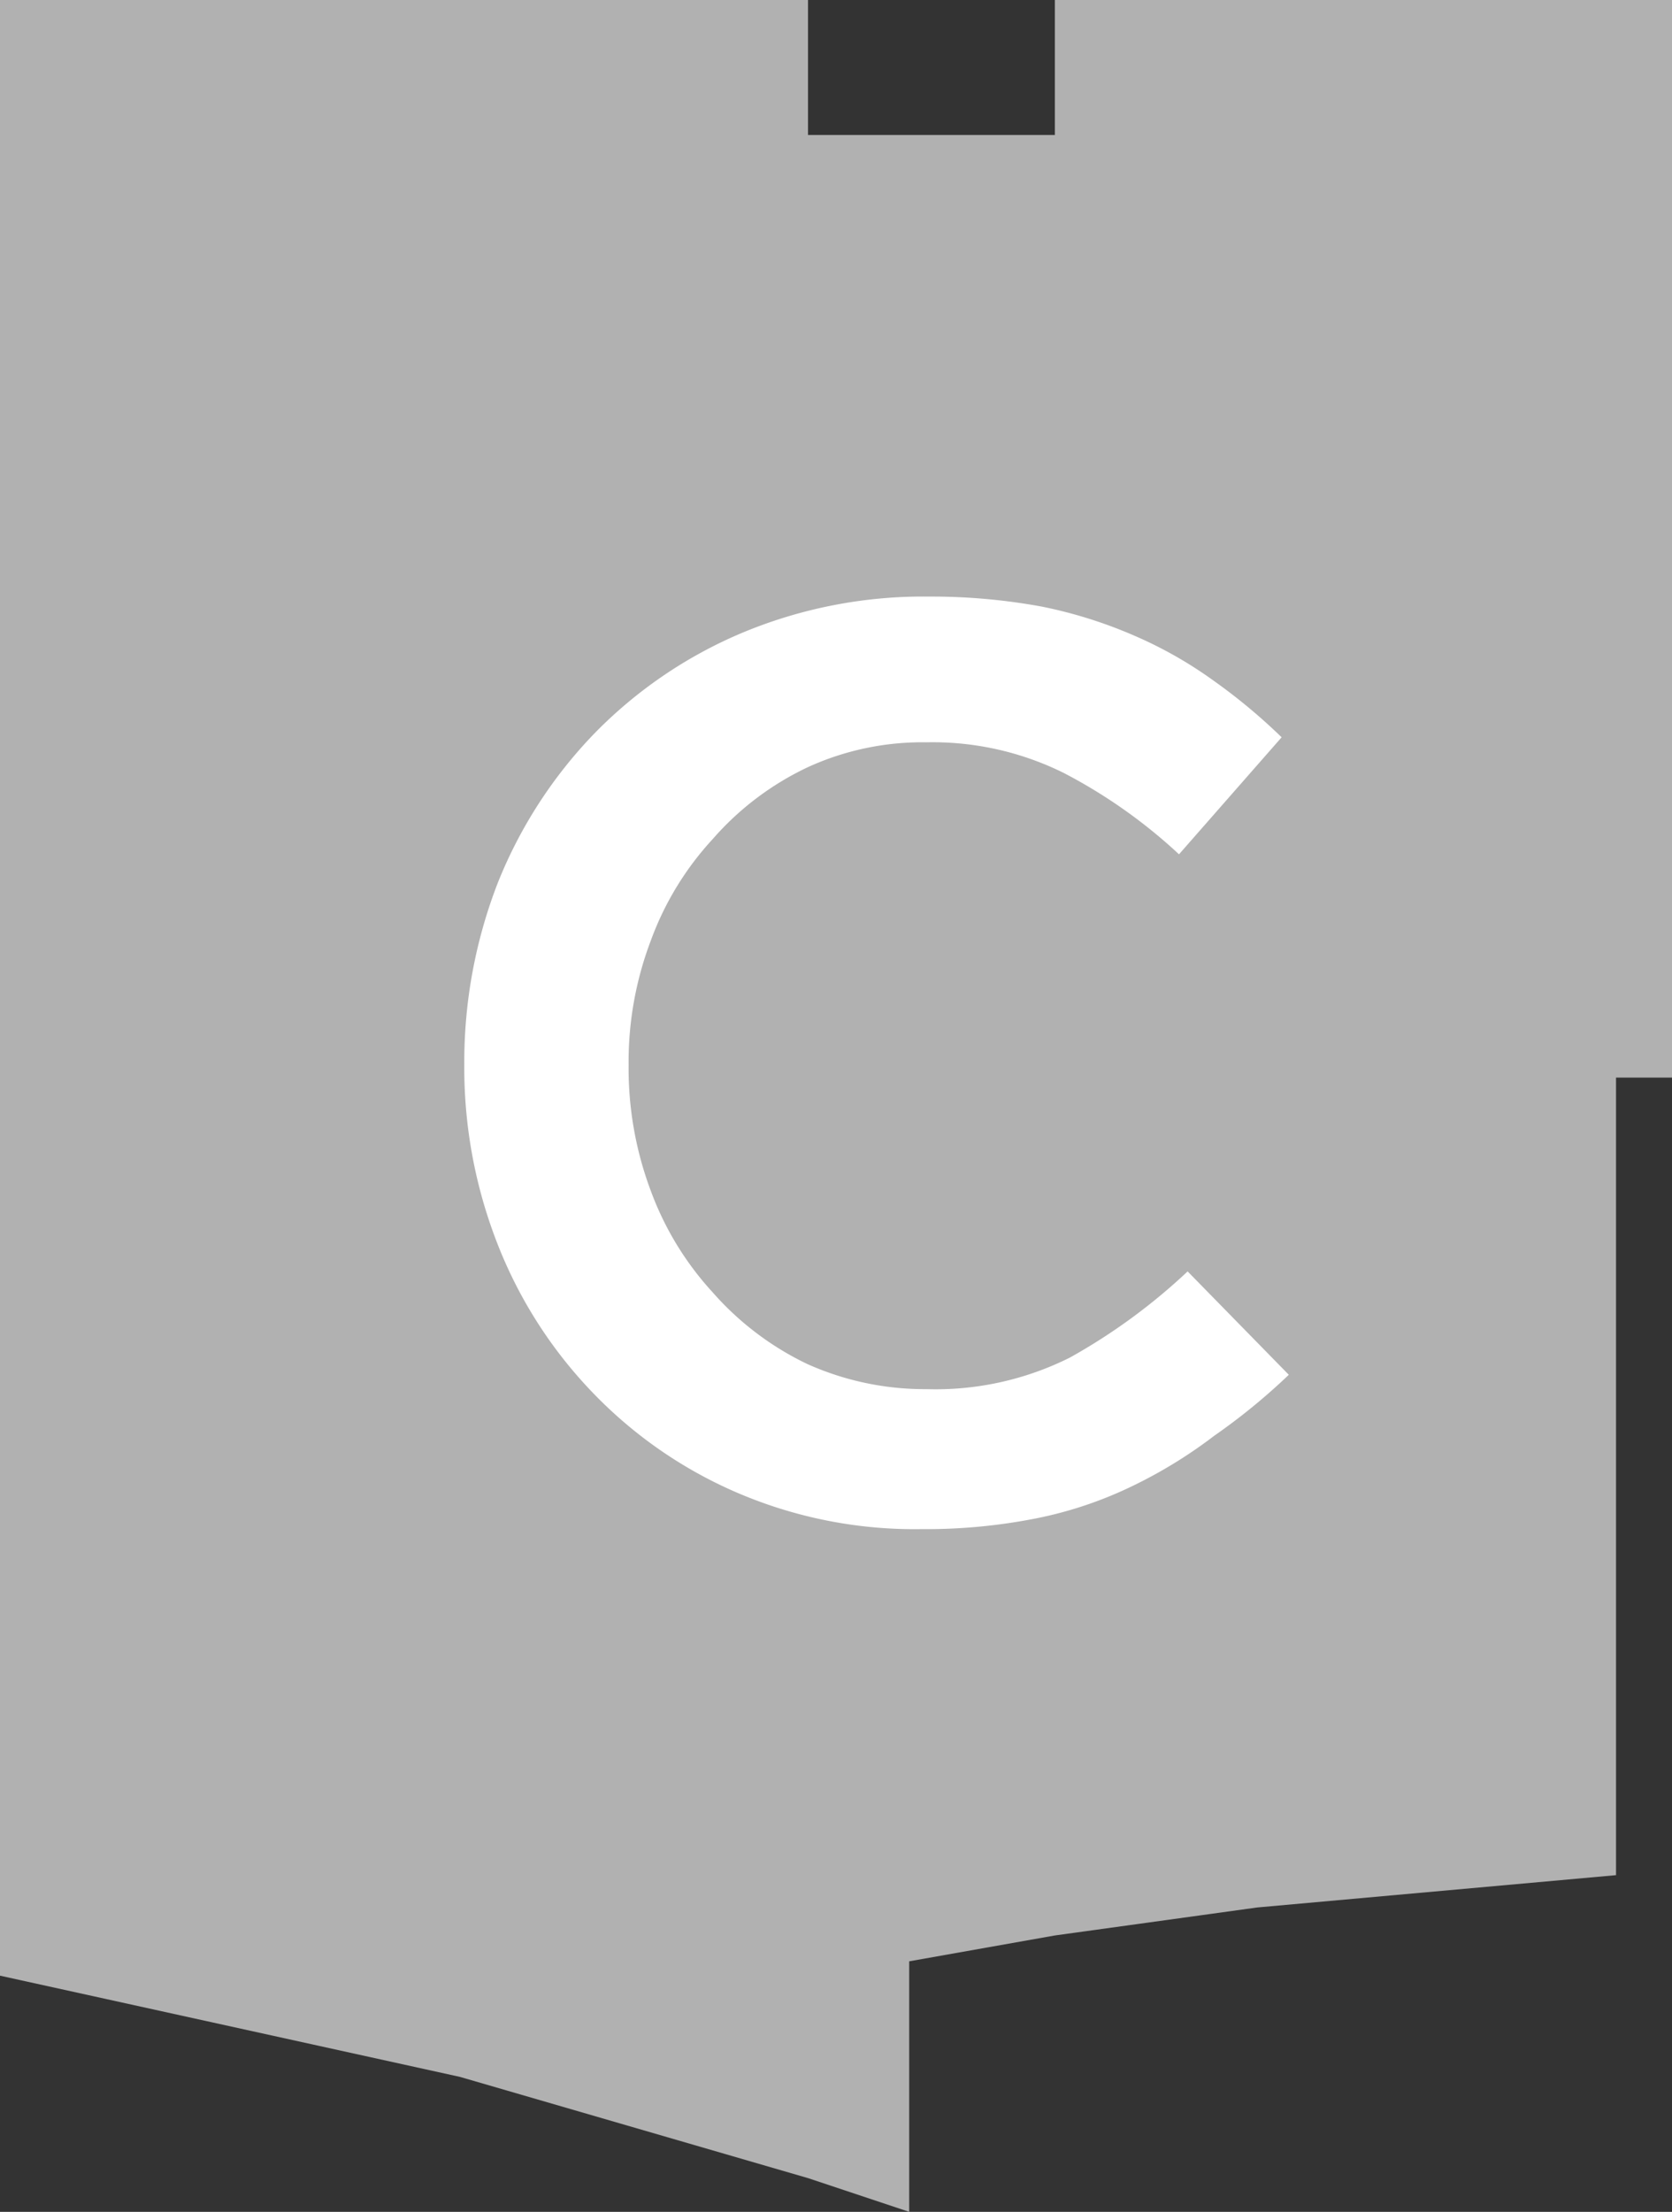
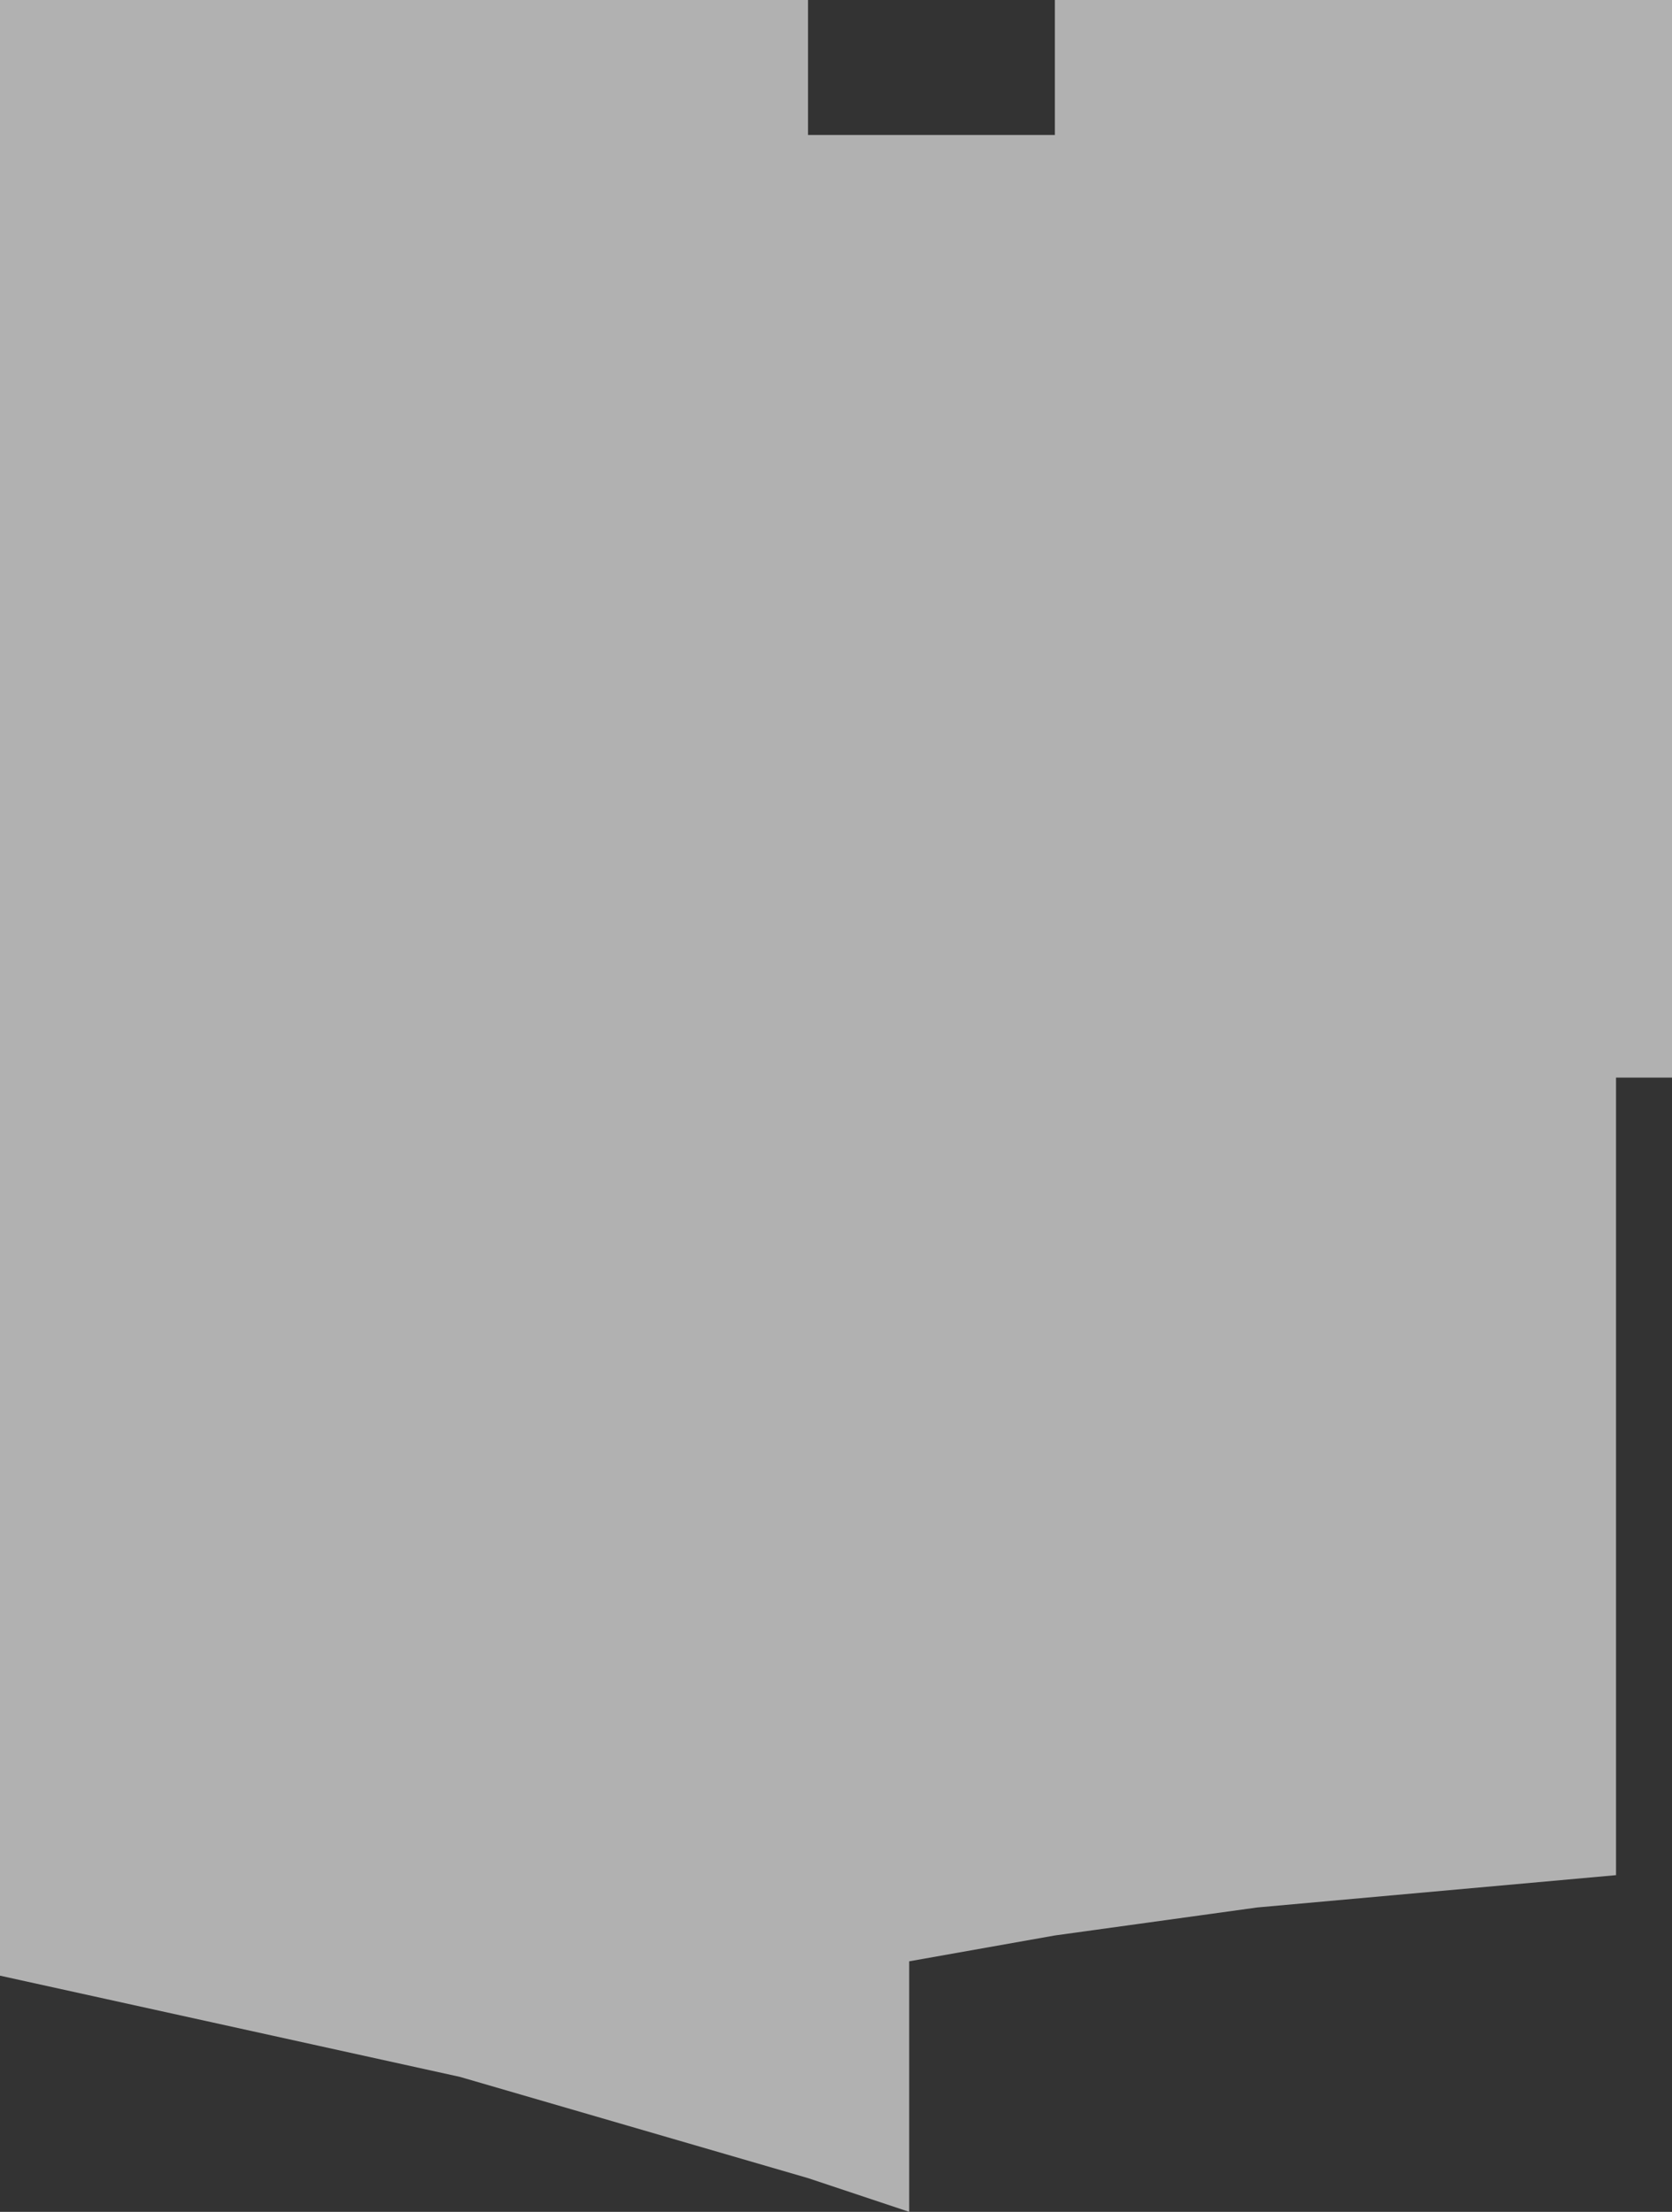
<svg xmlns="http://www.w3.org/2000/svg" viewBox="0 0 23.3 30.81">
  <rect x="0" y="0" width="23.3" height="30.81" fill="#333333" stroke="none" />
  <defs>
    <style>.cls-1{fill:#b1b1b1;}.cls-2{isolation:isolate;}.cls-3{fill:#fff;}</style>
  </defs>
  <g id="Layer_2" data-name="Layer 2">
    <g id="Layer_2-2" data-name="Layer 2">
      <polygon class="cls-1" points="17.52 0 14.7 0 14.7 1.88 12.67 1.88 11.26 1.88 11.26 0 6.41 0 0 0 0 15.01 0 27.52 6.41 28.93 11.26 30.34 12.67 30.81 12.67 27.32 14.7 26.96 17.52 26.57 22.52 26.12 22.52 15.01 23.3 15.01 23.3 0 17.52 0" />
      <g class="cls-2">
-         <path class="cls-3" d="M16.92,20a6.57,6.57,0,0,1-1.14.7,5.56,5.56,0,0,1-1.34.45,7.91,7.91,0,0,1-1.6.15,6.27,6.27,0,0,1-2.55-.5,6.17,6.17,0,0,1-2-1.37,6.27,6.27,0,0,1-1.34-2.06,6.73,6.73,0,0,1-.48-2.55,6.89,6.89,0,0,1,.47-2.53,6.42,6.42,0,0,1,1.34-2.07,6.28,6.28,0,0,1,2.05-1.4,6.55,6.55,0,0,1,2.62-.51,8.49,8.49,0,0,1,1.57.14,6.38,6.38,0,0,1,1.3.41,5.81,5.81,0,0,1,1.09.62,8,8,0,0,1,.95.79L16.43,11.9a7.3,7.3,0,0,0-1.6-1.13,4.11,4.11,0,0,0-1.92-.43,3.83,3.83,0,0,0-1.66.35,4.05,4.05,0,0,0-1.32,1,4.21,4.21,0,0,0-.86,1.41,4.76,4.76,0,0,0-.31,1.74,4.85,4.85,0,0,0,.31,1.75A4.26,4.26,0,0,0,9.93,18a4.11,4.11,0,0,0,1.32,1,4,4,0,0,0,1.66.35,4.18,4.18,0,0,0,2-.44,8.25,8.25,0,0,0,1.64-1.2l1.41,1.44A8.66,8.66,0,0,1,16.92,20Z" />
-       </g>
+         </g>
    </g>
  </g>
</svg>